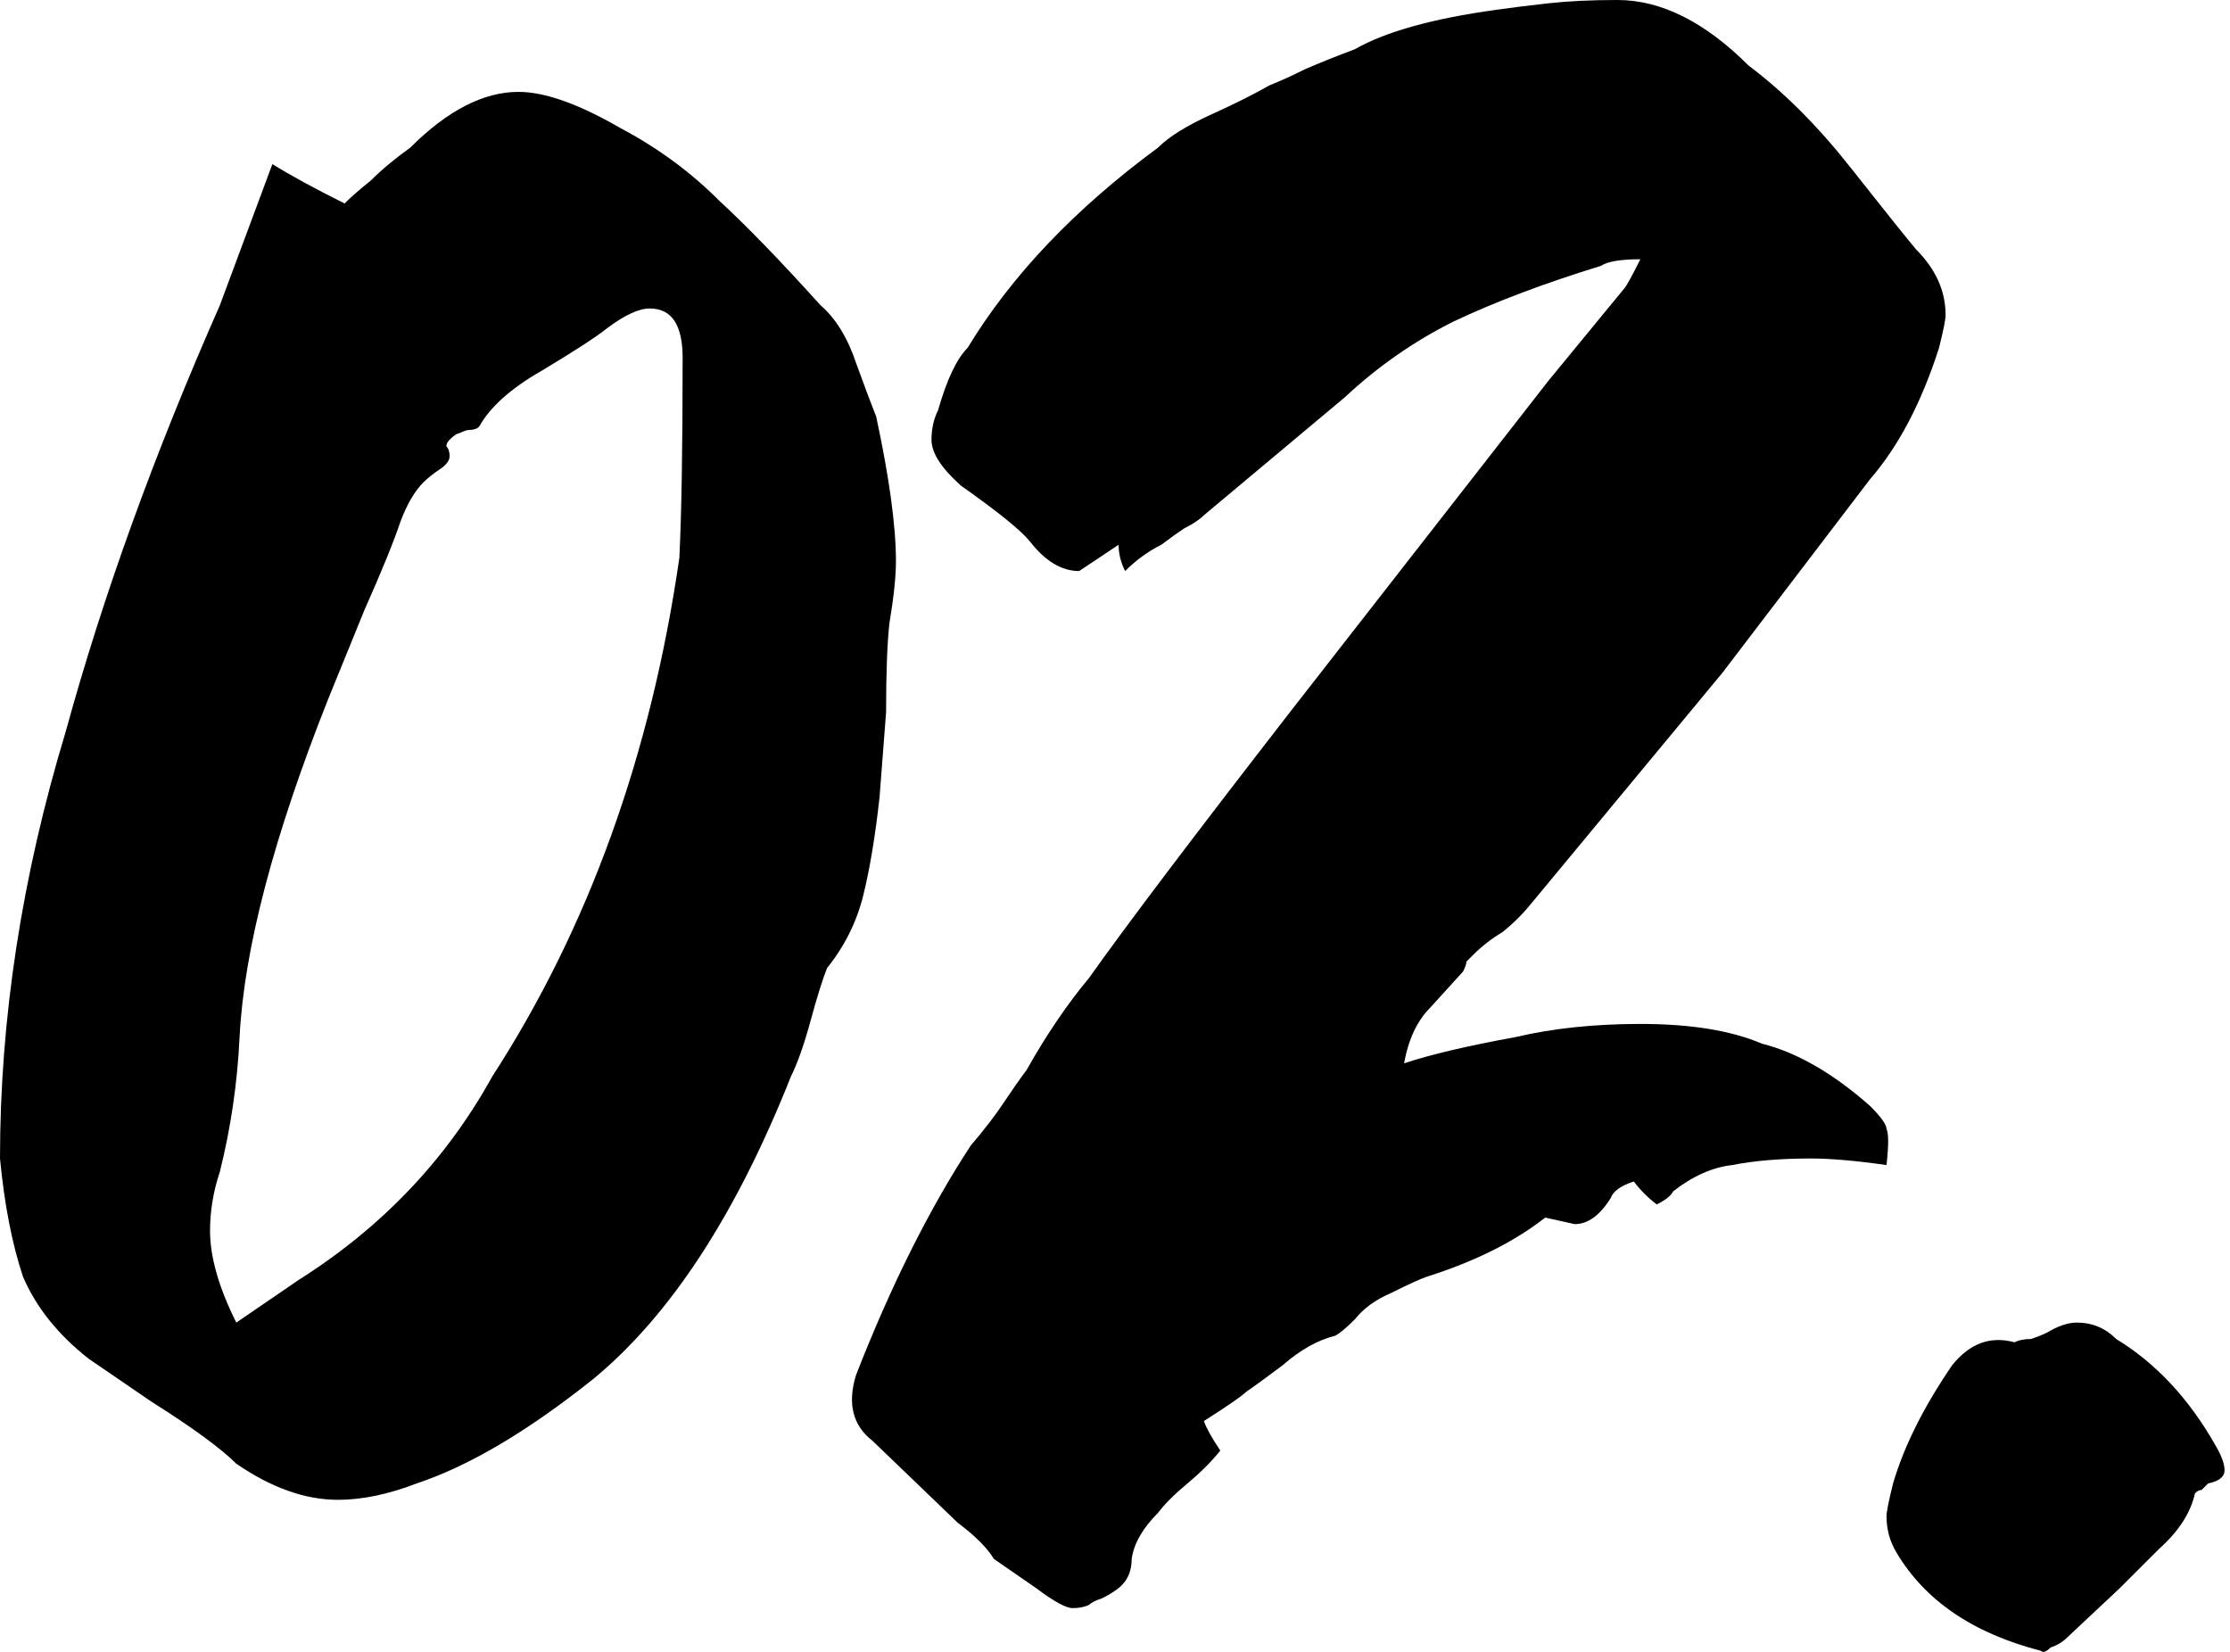
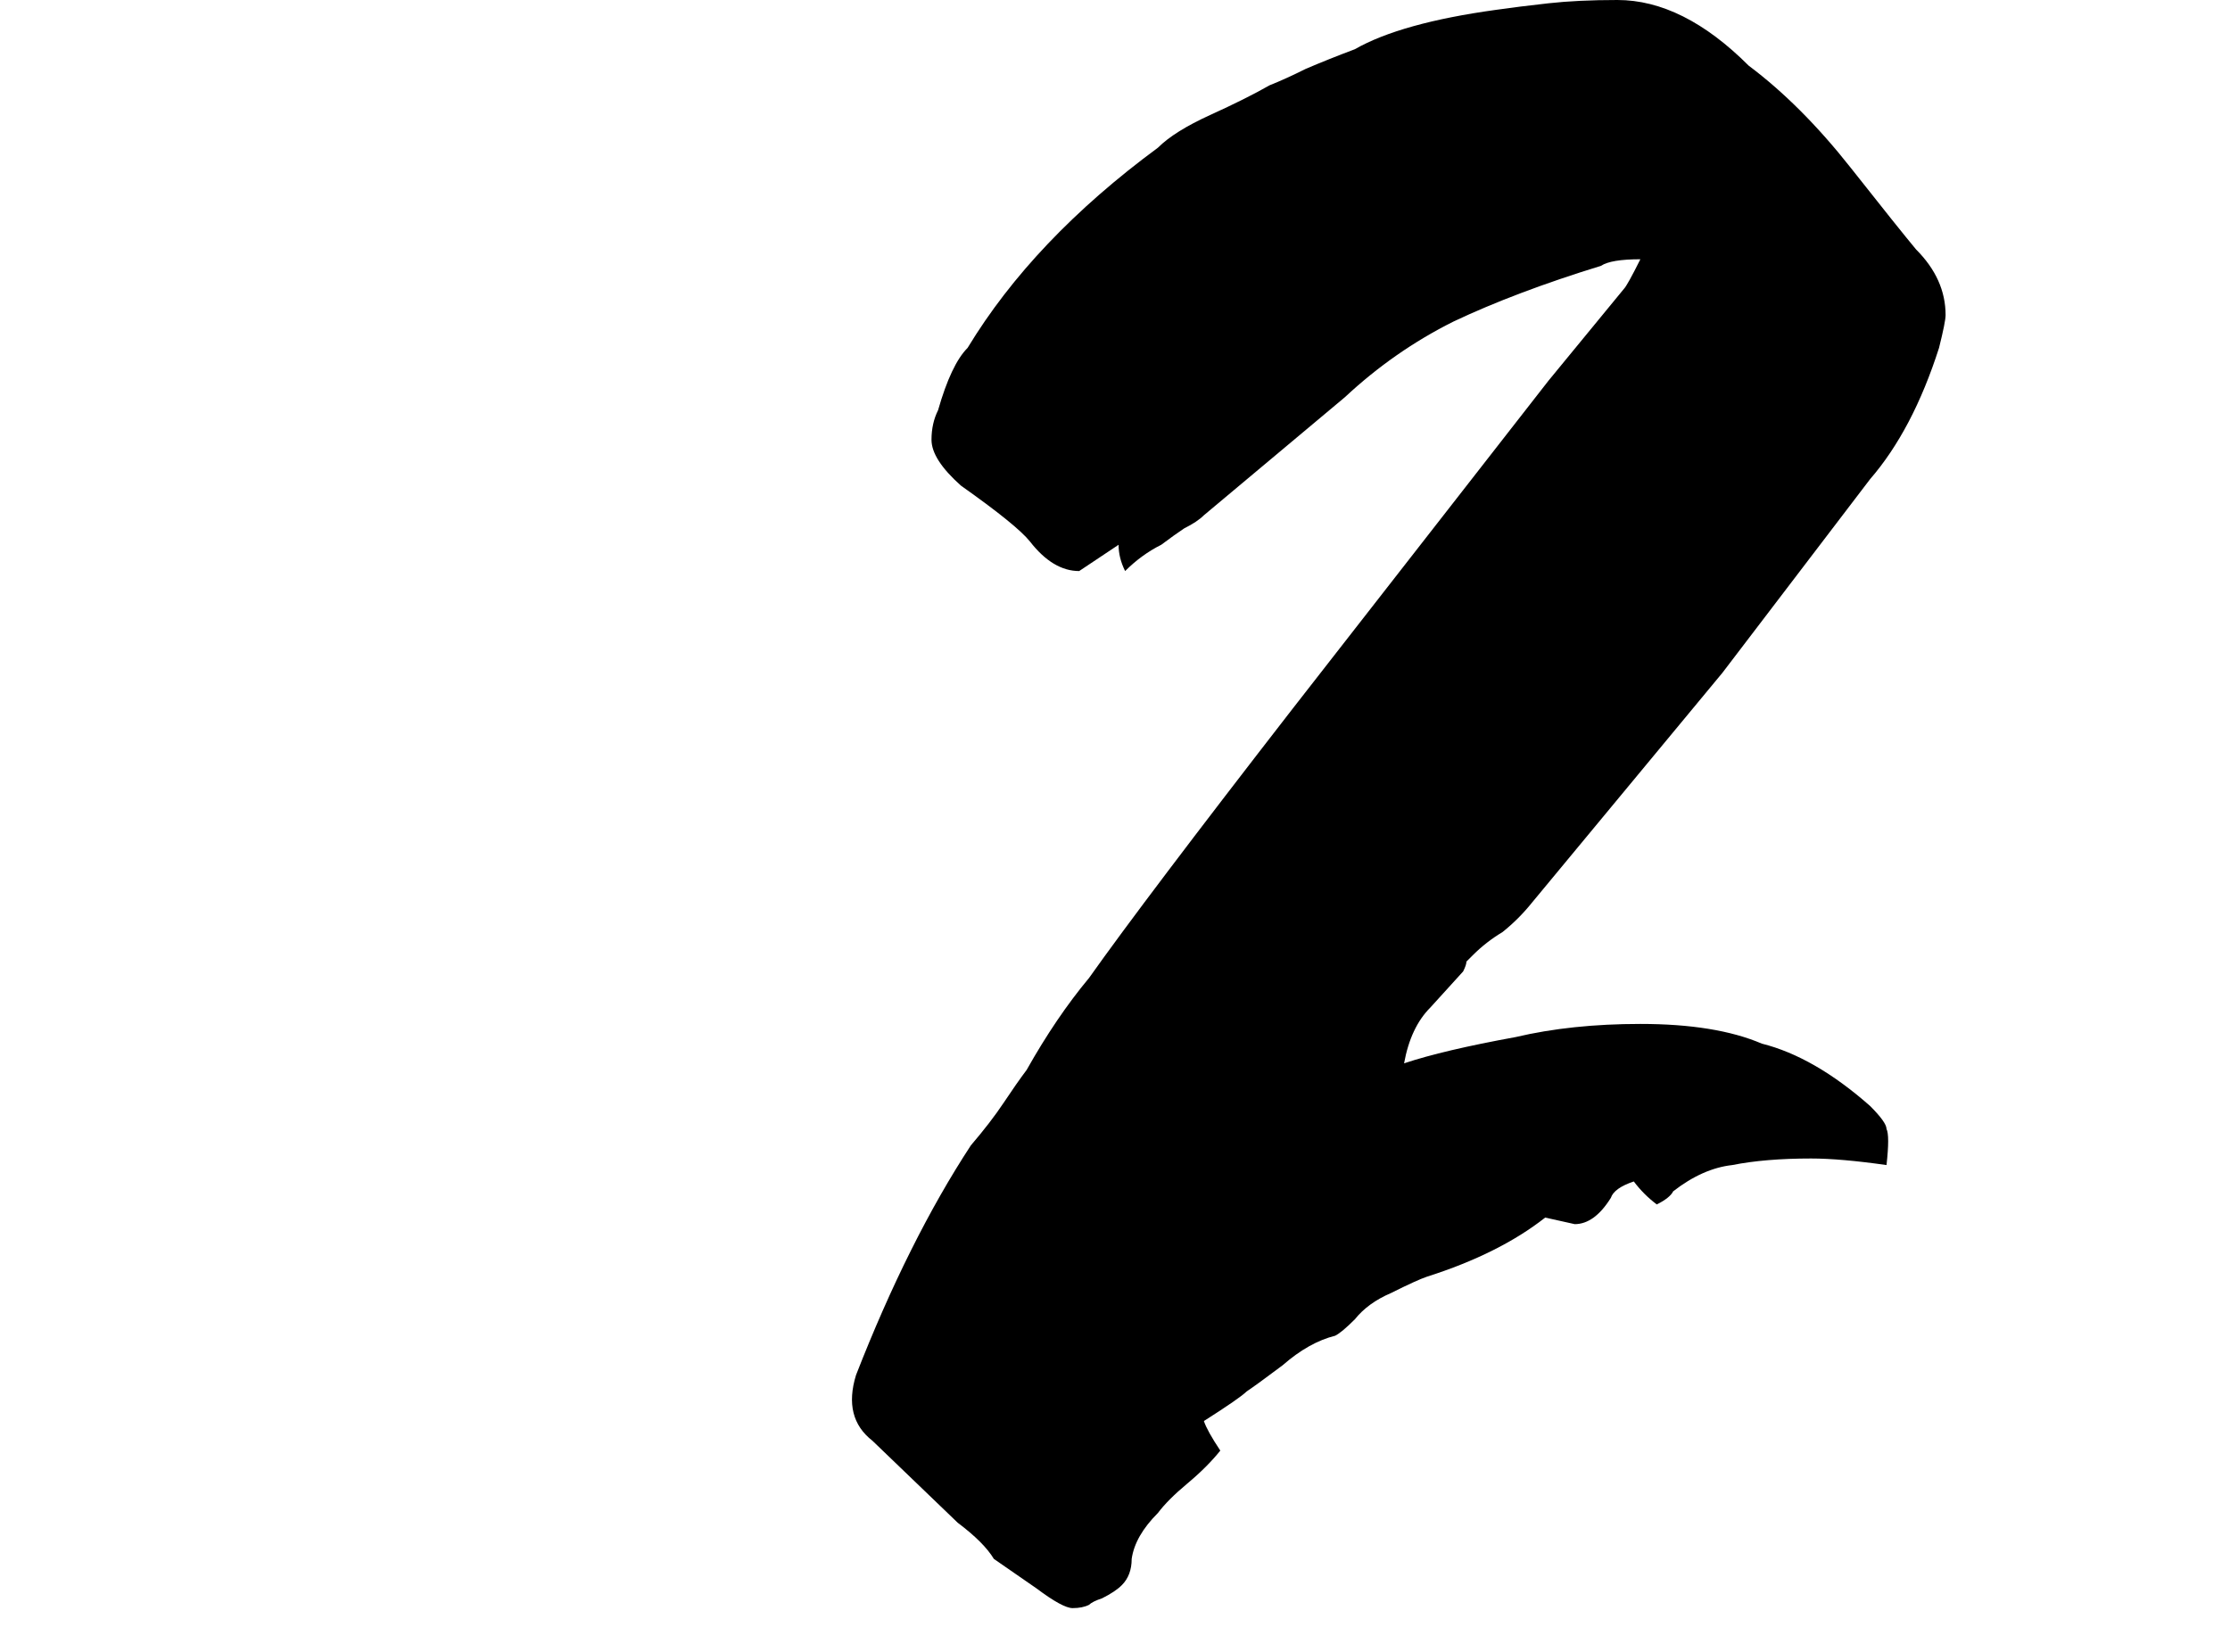
<svg xmlns="http://www.w3.org/2000/svg" width="108" height="80" viewBox="0 0 108 80" fill="none">
-   <path d="M20.185 71.841C18.808 72.371 17.536 72.636 16.371 72.636C14.781 72.636 13.139 72.053 11.444 70.887C10.702 70.146 9.325 69.139 7.311 67.868L4.291 65.801C2.808 64.636 1.748 63.311 1.113 61.828C0.583 60.238 0.212 58.331 0 56.106C0 49.325 1.06 42.437 3.179 35.444C4.98 28.874 7.47 21.987 10.649 14.781L13.192 7.947C14.04 8.477 15.205 9.113 16.689 9.854C17.007 9.536 17.43 9.166 17.96 8.742C18.49 8.212 19.126 7.682 19.867 7.152C21.669 5.351 23.417 4.45 25.113 4.45C26.384 4.45 28.026 5.033 30.04 6.199C31.841 7.152 33.431 8.318 34.808 9.695C36.185 10.967 37.828 12.662 39.735 14.781C40.477 15.417 41.06 16.371 41.483 17.642C41.907 18.808 42.225 19.656 42.437 20.185C43.073 23.152 43.391 25.483 43.391 27.179C43.391 27.921 43.285 28.927 43.073 30.199C42.967 31.152 42.914 32.583 42.914 34.49L42.596 38.623C42.384 40.53 42.119 42.119 41.801 43.391C41.483 44.662 40.901 45.828 40.053 46.887C39.841 47.417 39.576 48.265 39.258 49.431C38.94 50.596 38.623 51.497 38.305 52.133C35.656 58.808 32.477 63.682 28.768 66.755C25.589 69.298 22.729 70.993 20.185 71.841ZM14.464 61.987C18.49 59.444 21.616 56.159 23.841 52.133C28.503 44.927 31.523 36.556 32.901 27.02C33.007 24.901 33.06 21.669 33.06 17.325C33.06 15.735 32.53 14.94 31.47 14.94C30.94 14.94 30.252 15.258 29.404 15.894C28.874 16.318 27.815 17.007 26.225 17.96C24.742 18.808 23.735 19.709 23.205 20.662C23.099 20.768 22.94 20.821 22.729 20.821C22.622 20.821 22.464 20.874 22.252 20.98C22.146 20.98 21.987 21.086 21.775 21.298C21.669 21.404 21.616 21.51 21.616 21.616C21.722 21.722 21.775 21.881 21.775 22.093C21.775 22.305 21.616 22.517 21.298 22.729C20.98 22.94 20.715 23.152 20.503 23.364C20.079 23.788 19.709 24.424 19.391 25.271C19.073 26.225 18.49 27.656 17.642 29.563L15.894 33.854C13.245 40.53 11.815 45.987 11.603 50.225C11.497 52.45 11.179 54.623 10.649 56.742C10.331 57.695 10.172 58.649 10.172 59.603C10.172 60.874 10.596 62.358 11.444 64.053L14.464 61.987Z" fill="black" />
  <path d="M52.742 77.722C52.53 77.828 52.265 77.881 51.947 77.881C51.63 77.881 51.047 77.563 50.199 76.927L48.133 75.497C47.815 74.967 47.232 74.384 46.385 73.748L42.252 69.775C41.298 69.033 41.033 67.974 41.457 66.596C43.153 62.252 45.007 58.543 47.02 55.47C47.656 54.728 48.186 54.04 48.61 53.404C49.033 52.768 49.404 52.238 49.722 51.815C50.676 50.119 51.682 48.636 52.742 47.364C54.544 44.821 57.828 40.477 62.596 34.331L74.994 18.437L78.649 13.987C78.755 13.881 79.02 13.404 79.444 12.556C78.49 12.556 77.855 12.662 77.537 12.874C74.782 13.722 72.398 14.623 70.385 15.576C68.477 16.53 66.729 17.748 65.139 19.232L58.305 24.954C58.093 25.166 57.775 25.378 57.351 25.589C57.033 25.801 56.663 26.066 56.239 26.384C55.603 26.702 55.02 27.126 54.49 27.656C54.279 27.232 54.173 26.808 54.173 26.384C53.855 26.596 53.537 26.808 53.219 27.02C52.901 27.232 52.583 27.444 52.265 27.656C51.418 27.656 50.623 27.179 49.881 26.225C49.457 25.695 48.345 24.795 46.544 23.523C45.59 22.675 45.113 21.934 45.113 21.298C45.113 20.768 45.219 20.291 45.431 19.867C45.855 18.384 46.331 17.378 46.861 16.848C48.98 13.351 52.053 10.119 56.08 7.152C56.61 6.623 57.457 6.093 58.623 5.563C59.788 5.033 60.742 4.556 61.484 4.132C62.014 3.921 62.596 3.656 63.232 3.338C63.974 3.02 64.769 2.702 65.616 2.384C67.1 1.536 69.378 0.901 72.451 0.477C73.192 0.371 74.04 0.265 74.994 0.159C75.947 0.053 77.06 0 78.332 0C80.451 0 82.57 1.06 84.689 3.179C86.385 4.45 88.027 6.093 89.616 8.106C91.206 10.119 92.265 11.444 92.795 12.079C93.749 13.033 94.226 14.093 94.226 15.258C94.226 15.47 94.12 16 93.908 16.848C93.06 19.497 91.947 21.616 90.57 23.205L83.418 32.583L74.199 43.709C73.775 44.238 73.298 44.715 72.769 45.139C72.239 45.457 71.762 45.828 71.338 46.252C71.232 46.358 71.126 46.464 71.02 46.569C71.02 46.675 70.967 46.834 70.861 47.046L69.272 48.795C68.636 49.431 68.212 50.331 68 51.497C69.272 51.073 71.073 50.649 73.404 50.225C75.206 49.801 77.219 49.589 79.444 49.589C81.881 49.589 83.841 49.907 85.325 50.543C87.02 50.967 88.769 51.974 90.57 53.563C91.1 54.093 91.365 54.464 91.365 54.675C91.471 54.887 91.471 55.47 91.365 56.424C89.881 56.212 88.663 56.106 87.709 56.106C86.226 56.106 84.954 56.212 83.894 56.424C82.941 56.53 81.987 56.954 81.034 57.695C80.928 57.907 80.663 58.119 80.239 58.331C79.815 58.013 79.444 57.642 79.126 57.218C78.49 57.431 78.12 57.695 78.014 58.013C77.484 58.861 76.901 59.285 76.265 59.285L74.835 58.967C73.351 60.133 71.444 61.086 69.113 61.828C68.795 61.934 68.212 62.199 67.365 62.623C66.623 62.94 66.04 63.364 65.616 63.894C65.192 64.318 64.875 64.583 64.663 64.689C63.815 64.901 62.967 65.377 62.12 66.119C61.272 66.755 60.689 67.179 60.371 67.391C60.159 67.603 59.471 68.079 58.305 68.821C58.411 69.139 58.676 69.616 59.1 70.252C58.676 70.781 58.146 71.311 57.51 71.841C56.875 72.371 56.398 72.848 56.08 73.272C55.338 74.013 54.914 74.755 54.808 75.497C54.808 76.026 54.649 76.45 54.331 76.768C54.12 76.98 53.802 77.192 53.378 77.404C53.06 77.51 52.848 77.616 52.742 77.722Z" fill="black" />
-   <path d="M98.835 79.947C95.55 79.099 93.219 77.51 91.841 75.179C91.524 74.649 91.365 74.066 91.365 73.43C91.365 73.219 91.471 72.689 91.683 71.841C92.212 70.04 93.166 68.132 94.543 66.119C95.391 65.06 96.398 64.689 97.563 65.007C97.775 64.901 98.04 64.848 98.358 64.848C98.676 64.742 98.941 64.636 99.153 64.53C99.683 64.212 100.159 64.053 100.583 64.053C101.325 64.053 101.961 64.318 102.49 64.848C104.398 66.013 105.987 67.709 107.259 69.934C107.577 70.464 107.736 70.887 107.736 71.205C107.736 71.523 107.471 71.735 106.941 71.841C106.835 71.947 106.729 72.053 106.623 72.159C106.517 72.159 106.411 72.212 106.305 72.318C106.093 73.272 105.51 74.172 104.557 75.02C103.709 75.868 103.073 76.503 102.649 76.927L100.106 79.311C99.894 79.523 99.63 79.682 99.312 79.788C99.1 80 98.941 80.053 98.835 79.947Z" fill="black" />
</svg>